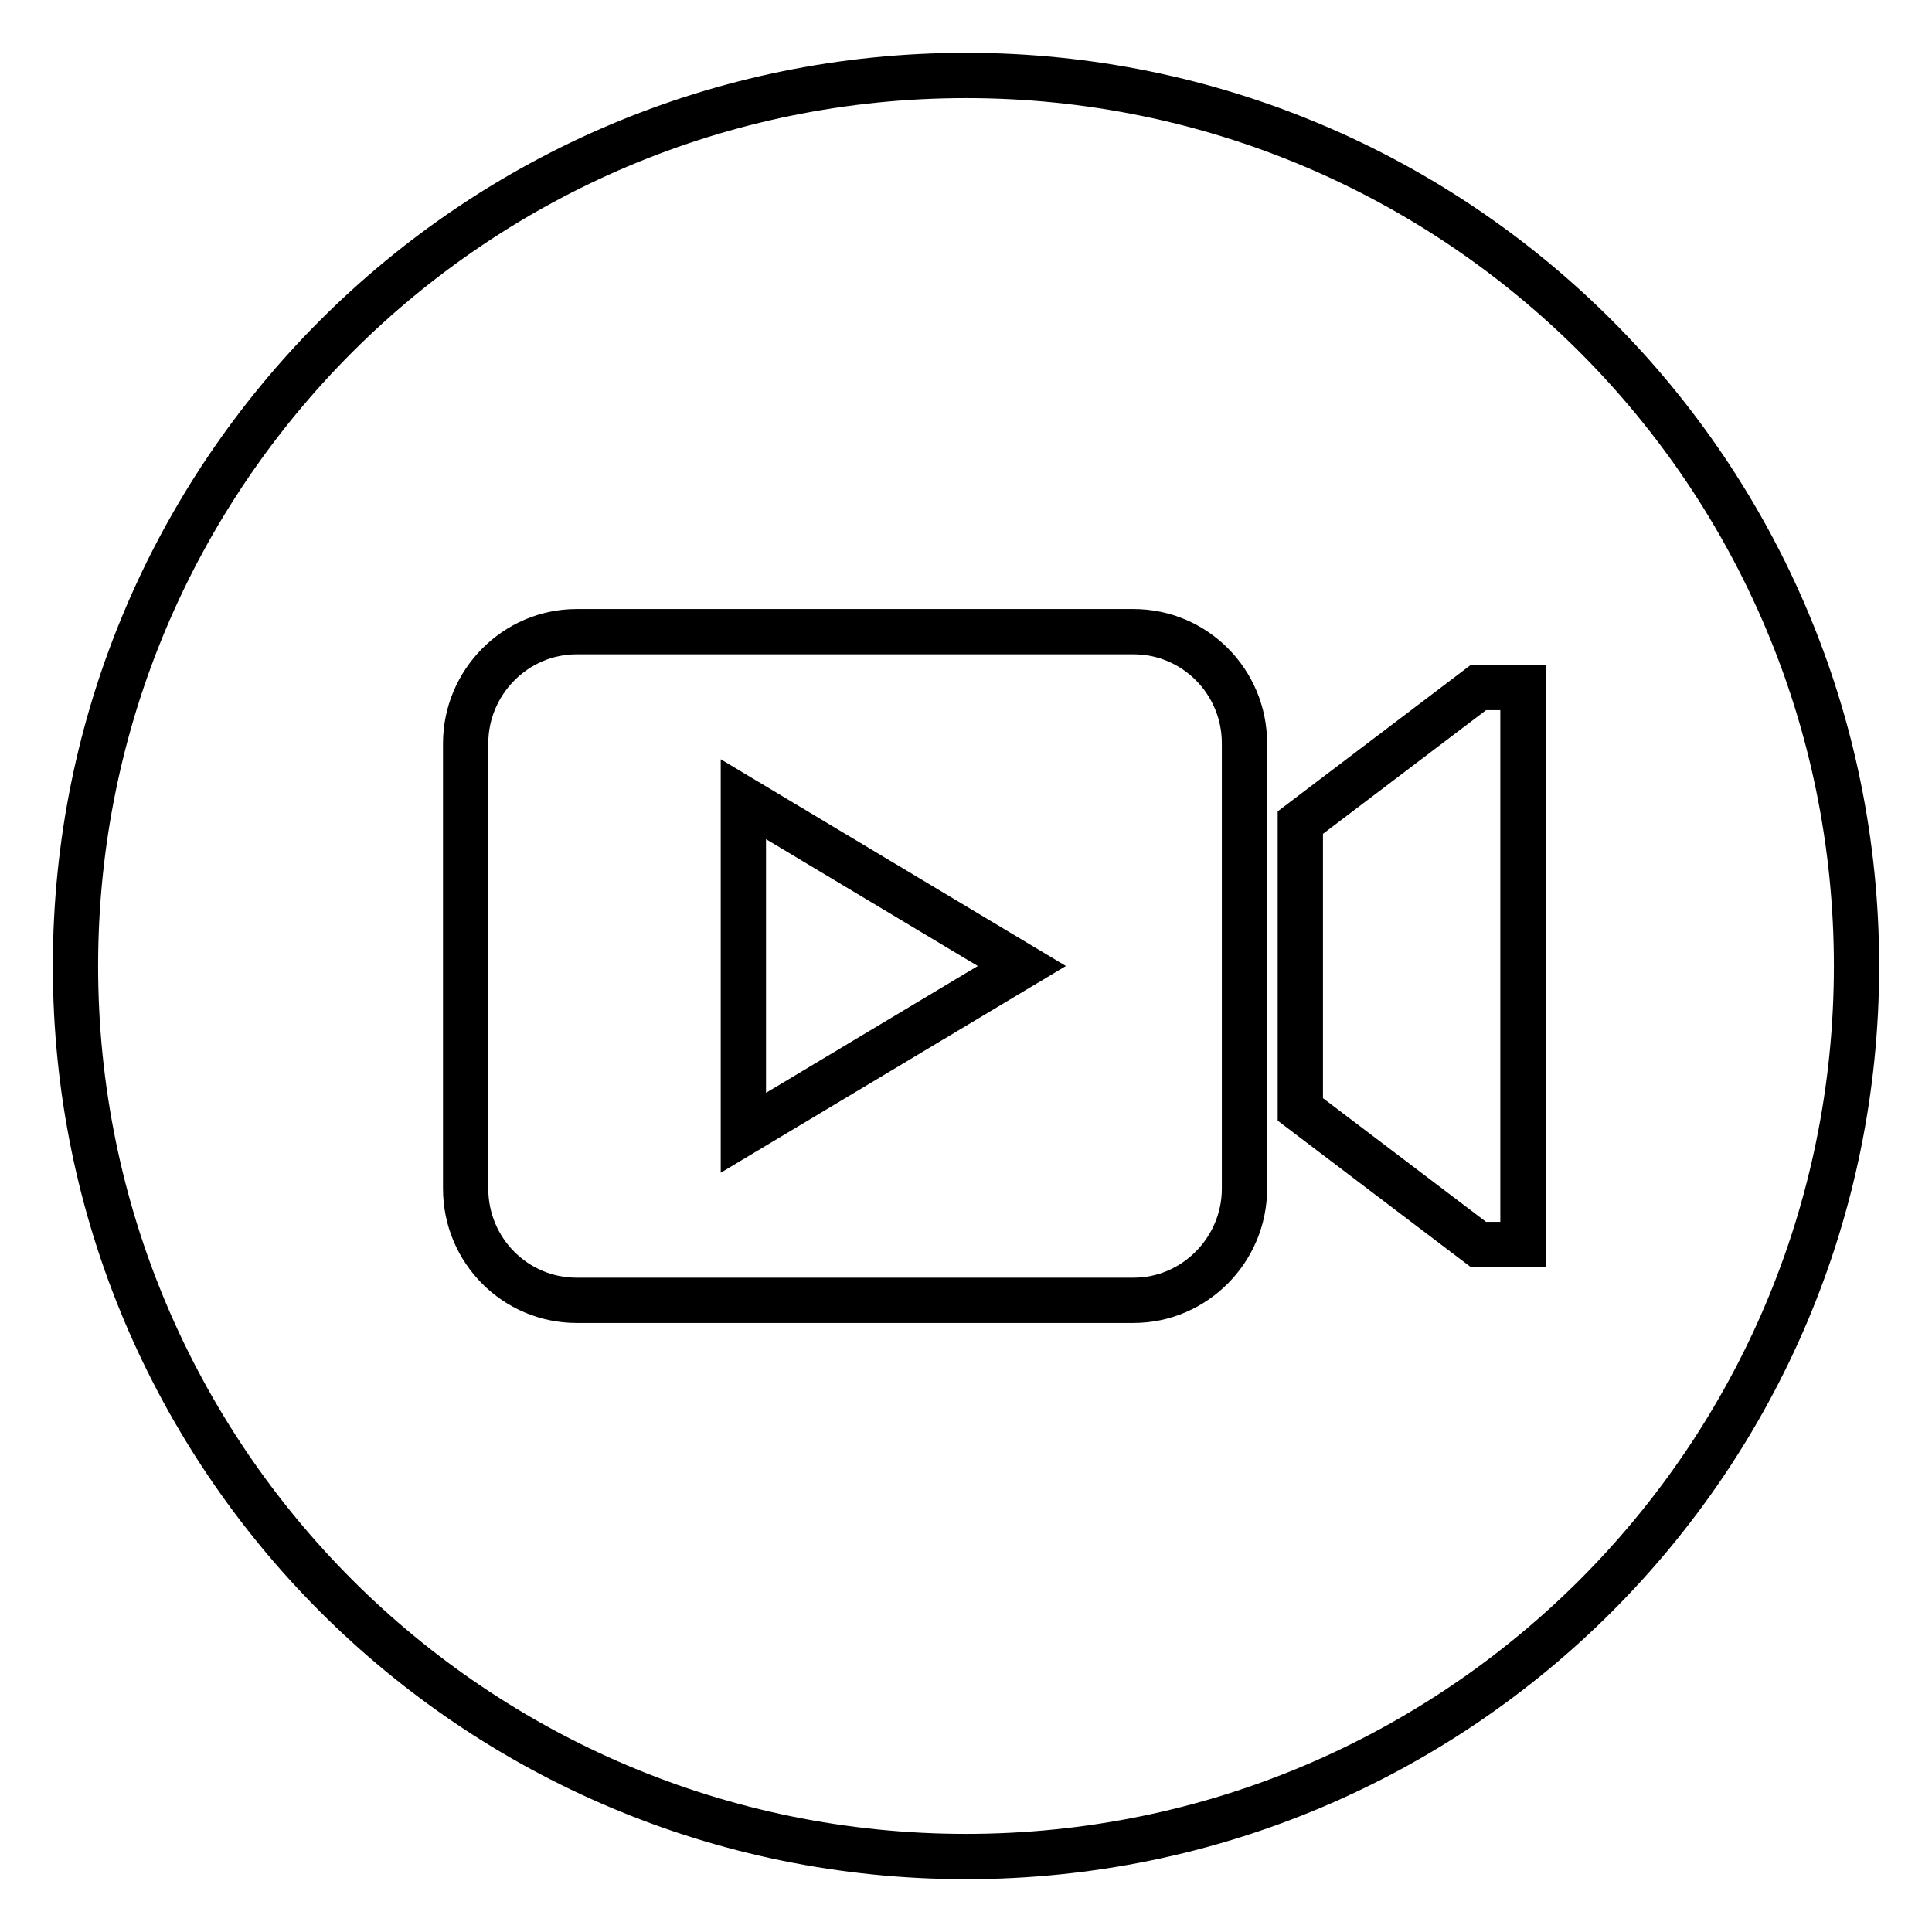
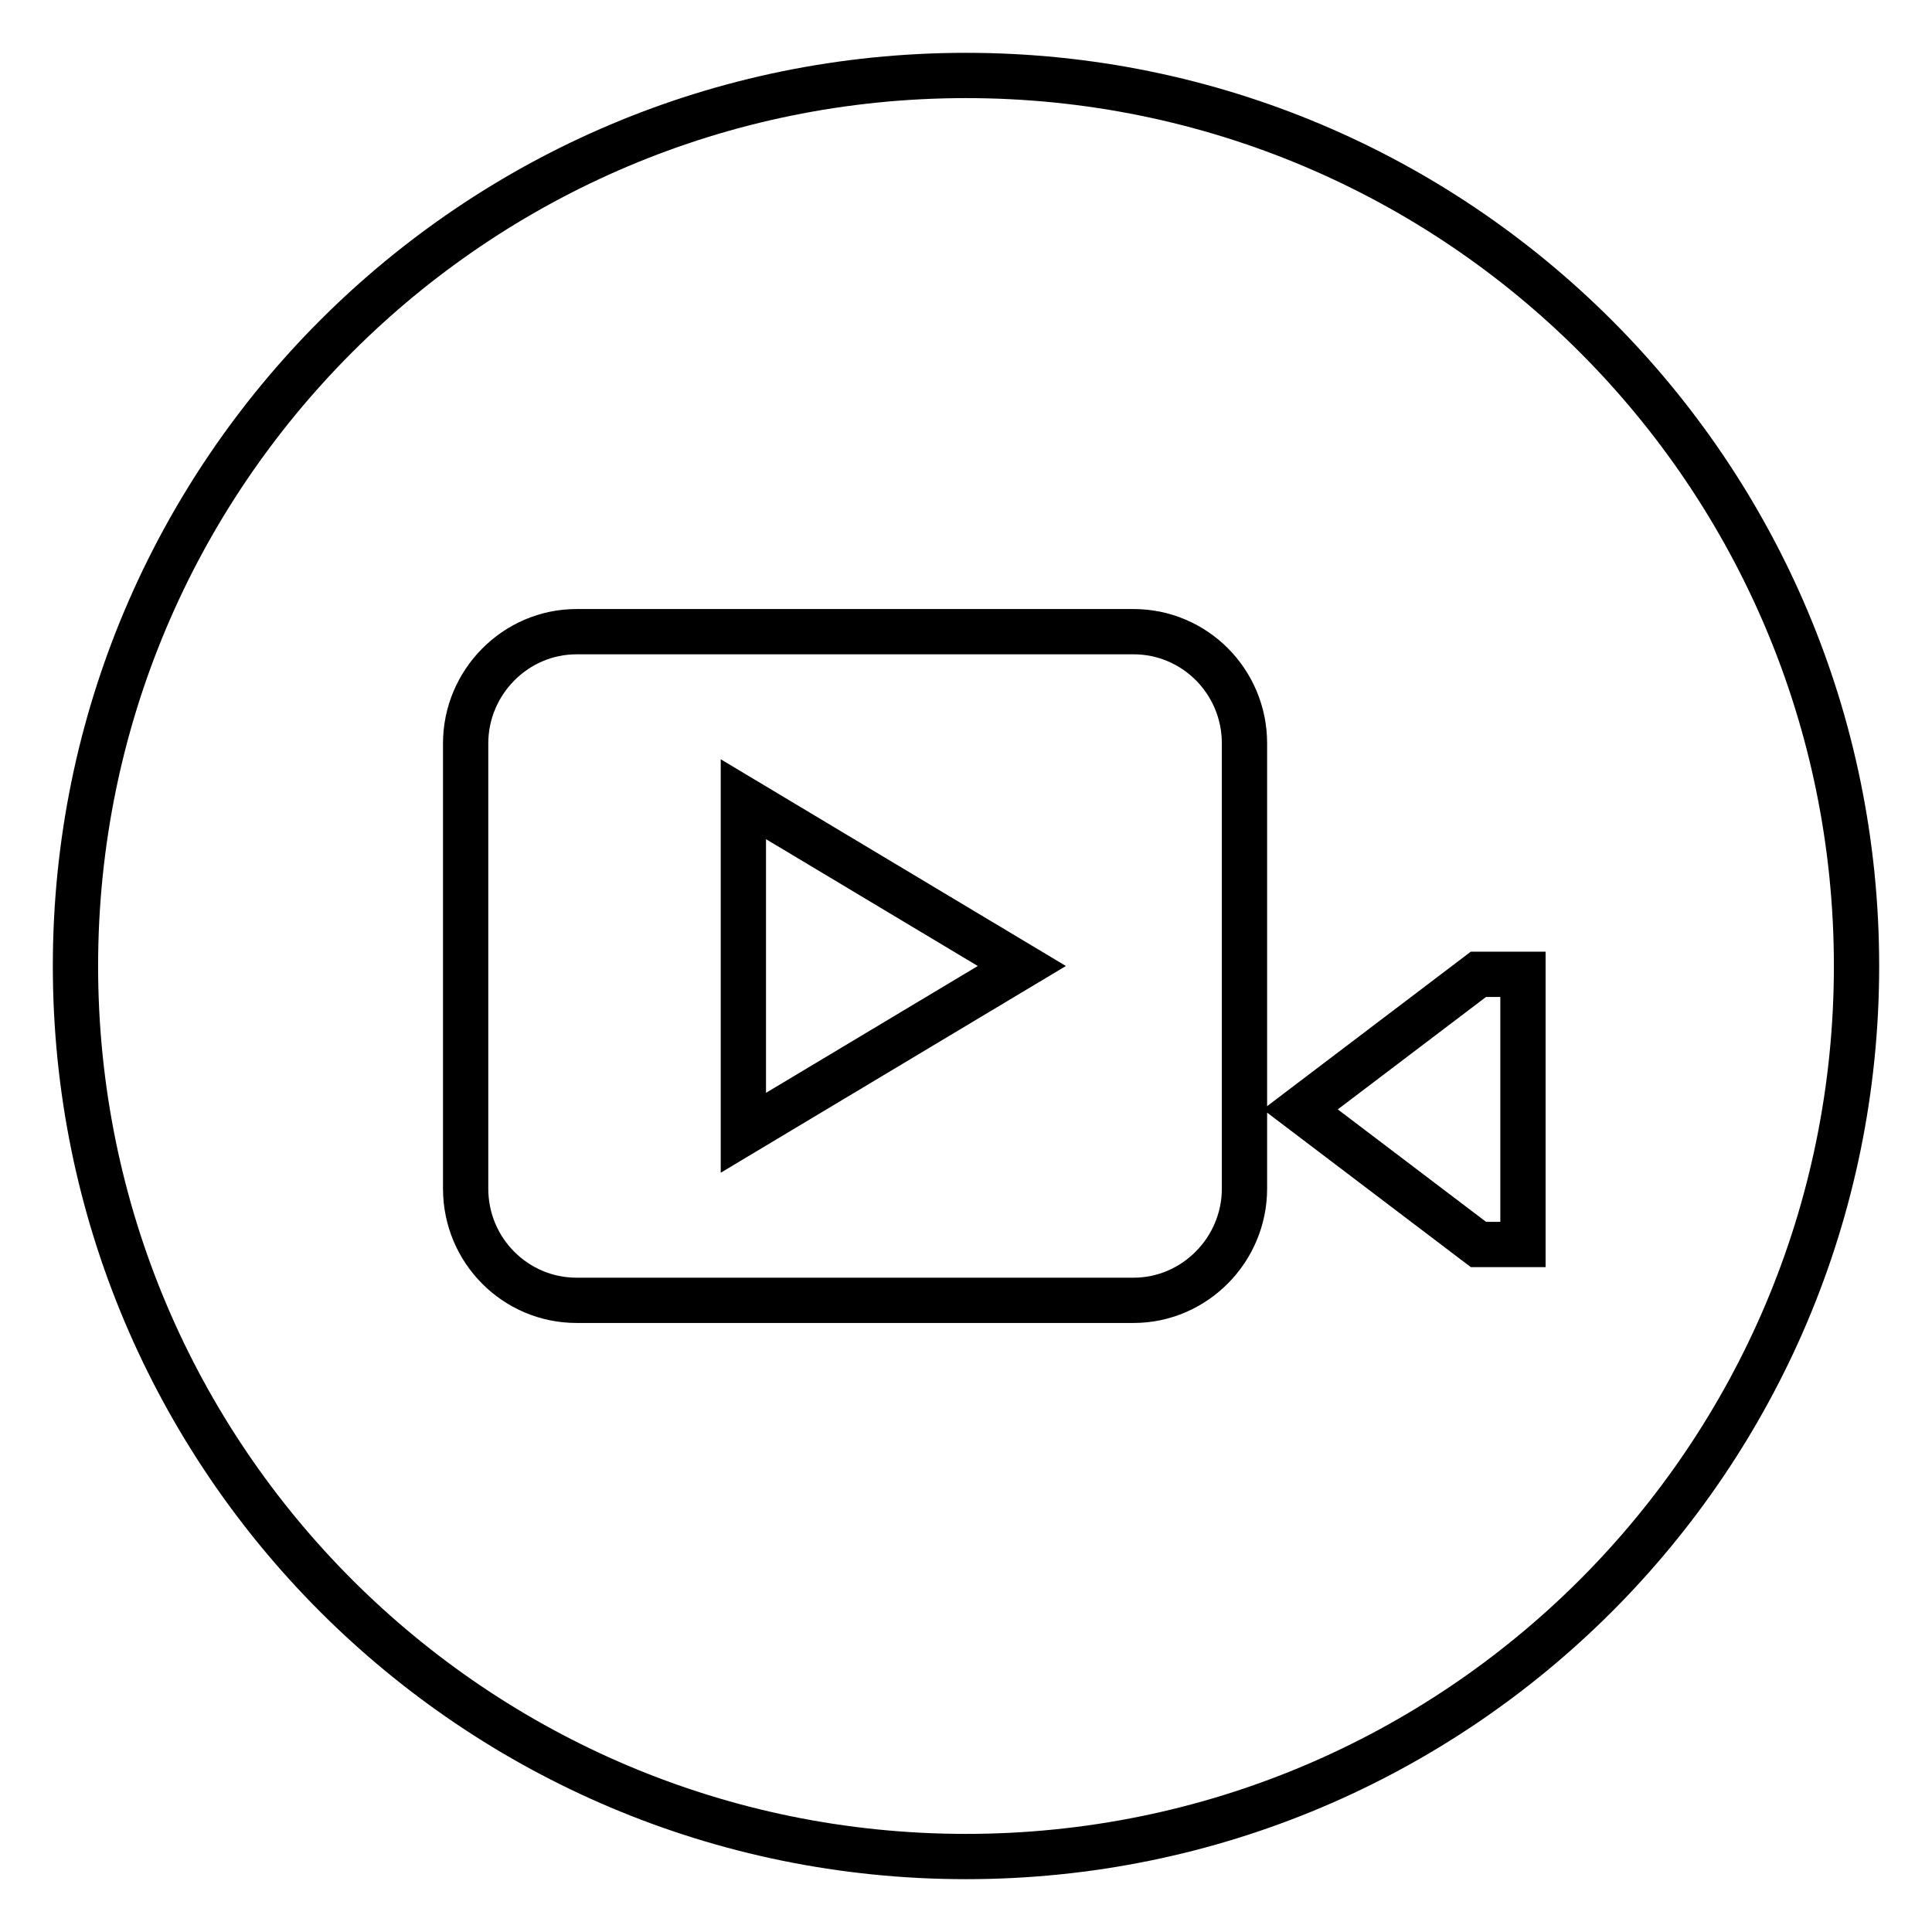
<svg xmlns="http://www.w3.org/2000/svg" version="1.1" x="0px" y="0px" viewBox="0 0 256 256" enable-background="new 0 0 256 256" xml:space="preserve">
  <g>
    <g>
-       <path stroke-width="6" fill-opacity="0" stroke="#000000" d="M128,10C62.8,10,10,62.8,10,128c0,65.2,52.8,118,118,118c65.2,0,118-52.8,118-118C246,62.8,193.2,10,128,10z M164.9,157.5c0,8.1-6.6,14.8-14.7,14.8H76.4c-8.1,0-14.7-6.6-14.7-14.8v-59c0-8.1,6.6-14.8,14.7-14.8h73.8c8.1,0,14.7,6.6,14.7,14.8V157.5L164.9,157.5z M201.8,164.9h-5.9L172.3,147V109l23.6-17.9h5.9V164.9z M98.5,150.1l36.9-22.1l-36.9-22.1V150.1z" />
+       <path stroke-width="6" fill-opacity="0" stroke="#000000" d="M128,10C62.8,10,10,62.8,10,128c0,65.2,52.8,118,118,118c65.2,0,118-52.8,118-118C246,62.8,193.2,10,128,10z M164.9,157.5c0,8.1-6.6,14.8-14.7,14.8H76.4c-8.1,0-14.7-6.6-14.7-14.8v-59c0-8.1,6.6-14.8,14.7-14.8h73.8c8.1,0,14.7,6.6,14.7,14.8V157.5L164.9,157.5z M201.8,164.9h-5.9L172.3,147l23.6-17.9h5.9V164.9z M98.5,150.1l36.9-22.1l-36.9-22.1V150.1z" />
    </g>
  </g>
</svg>